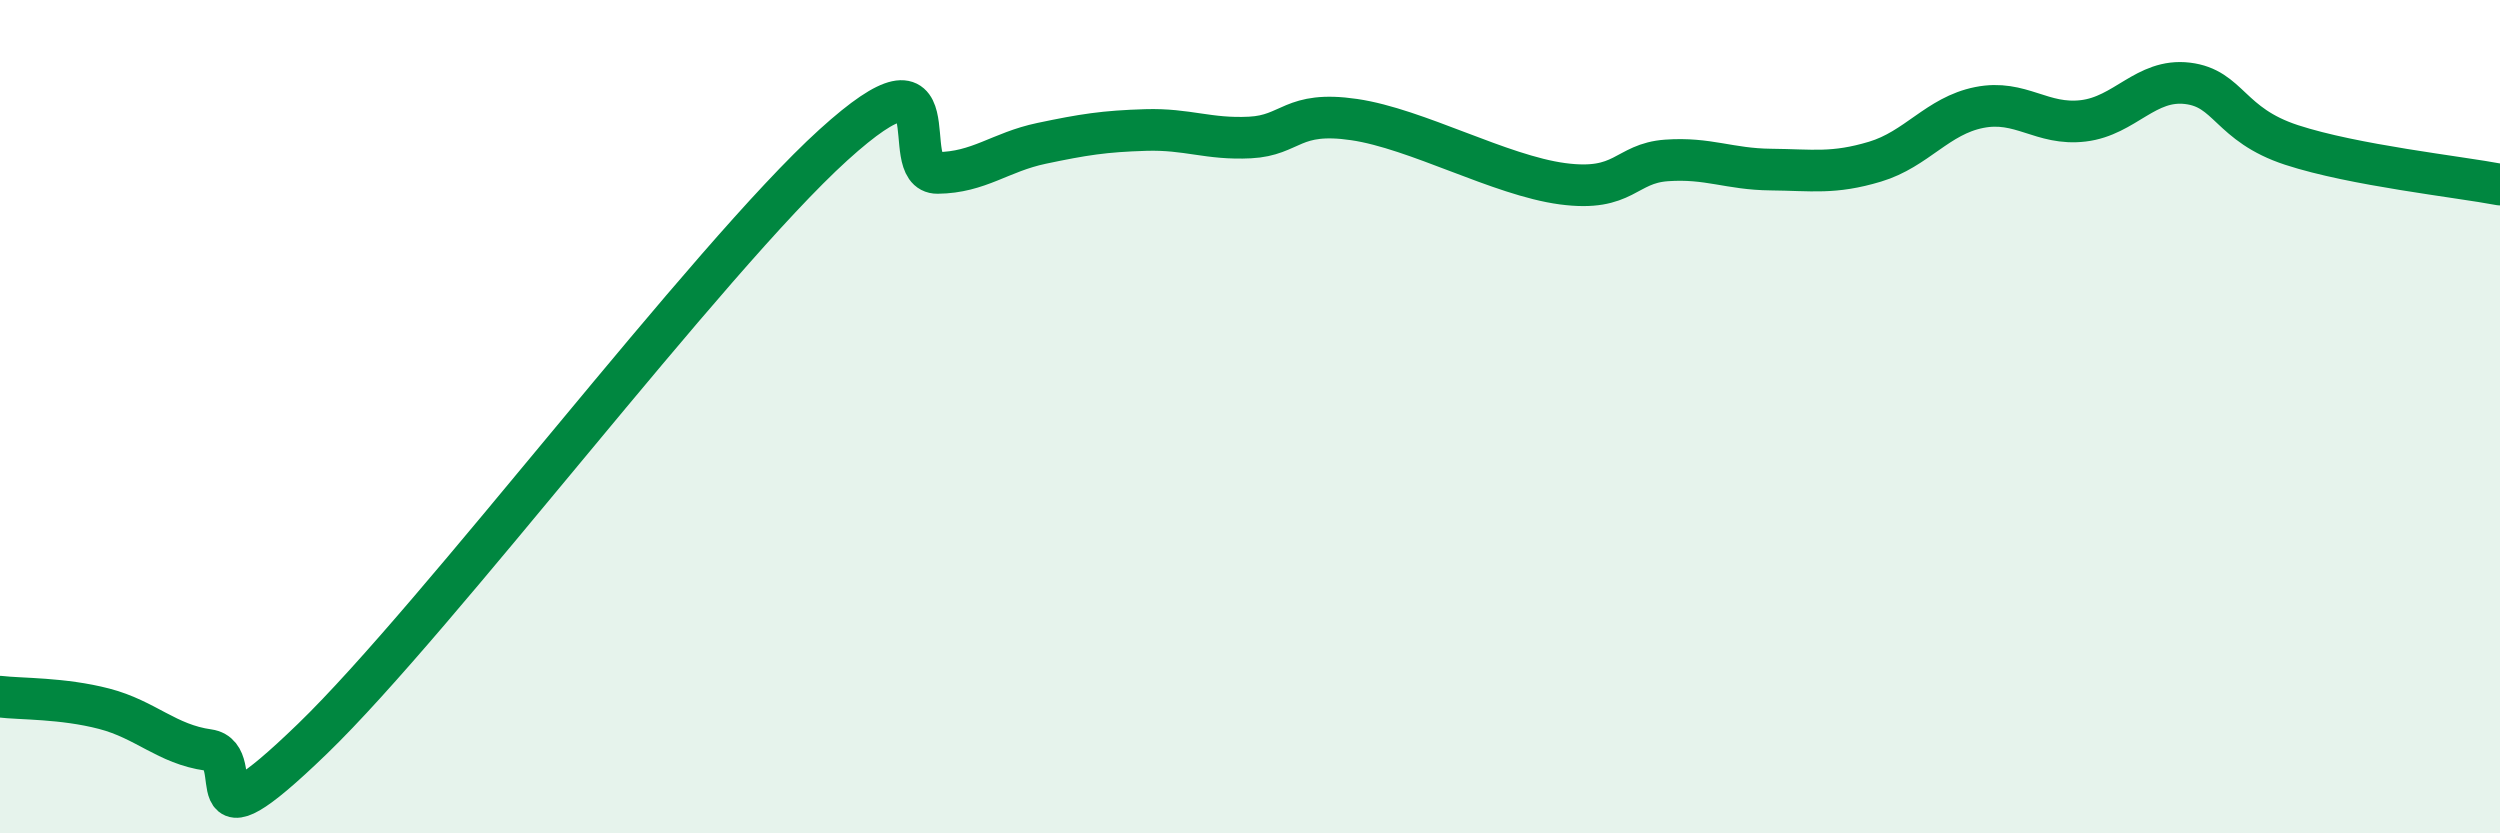
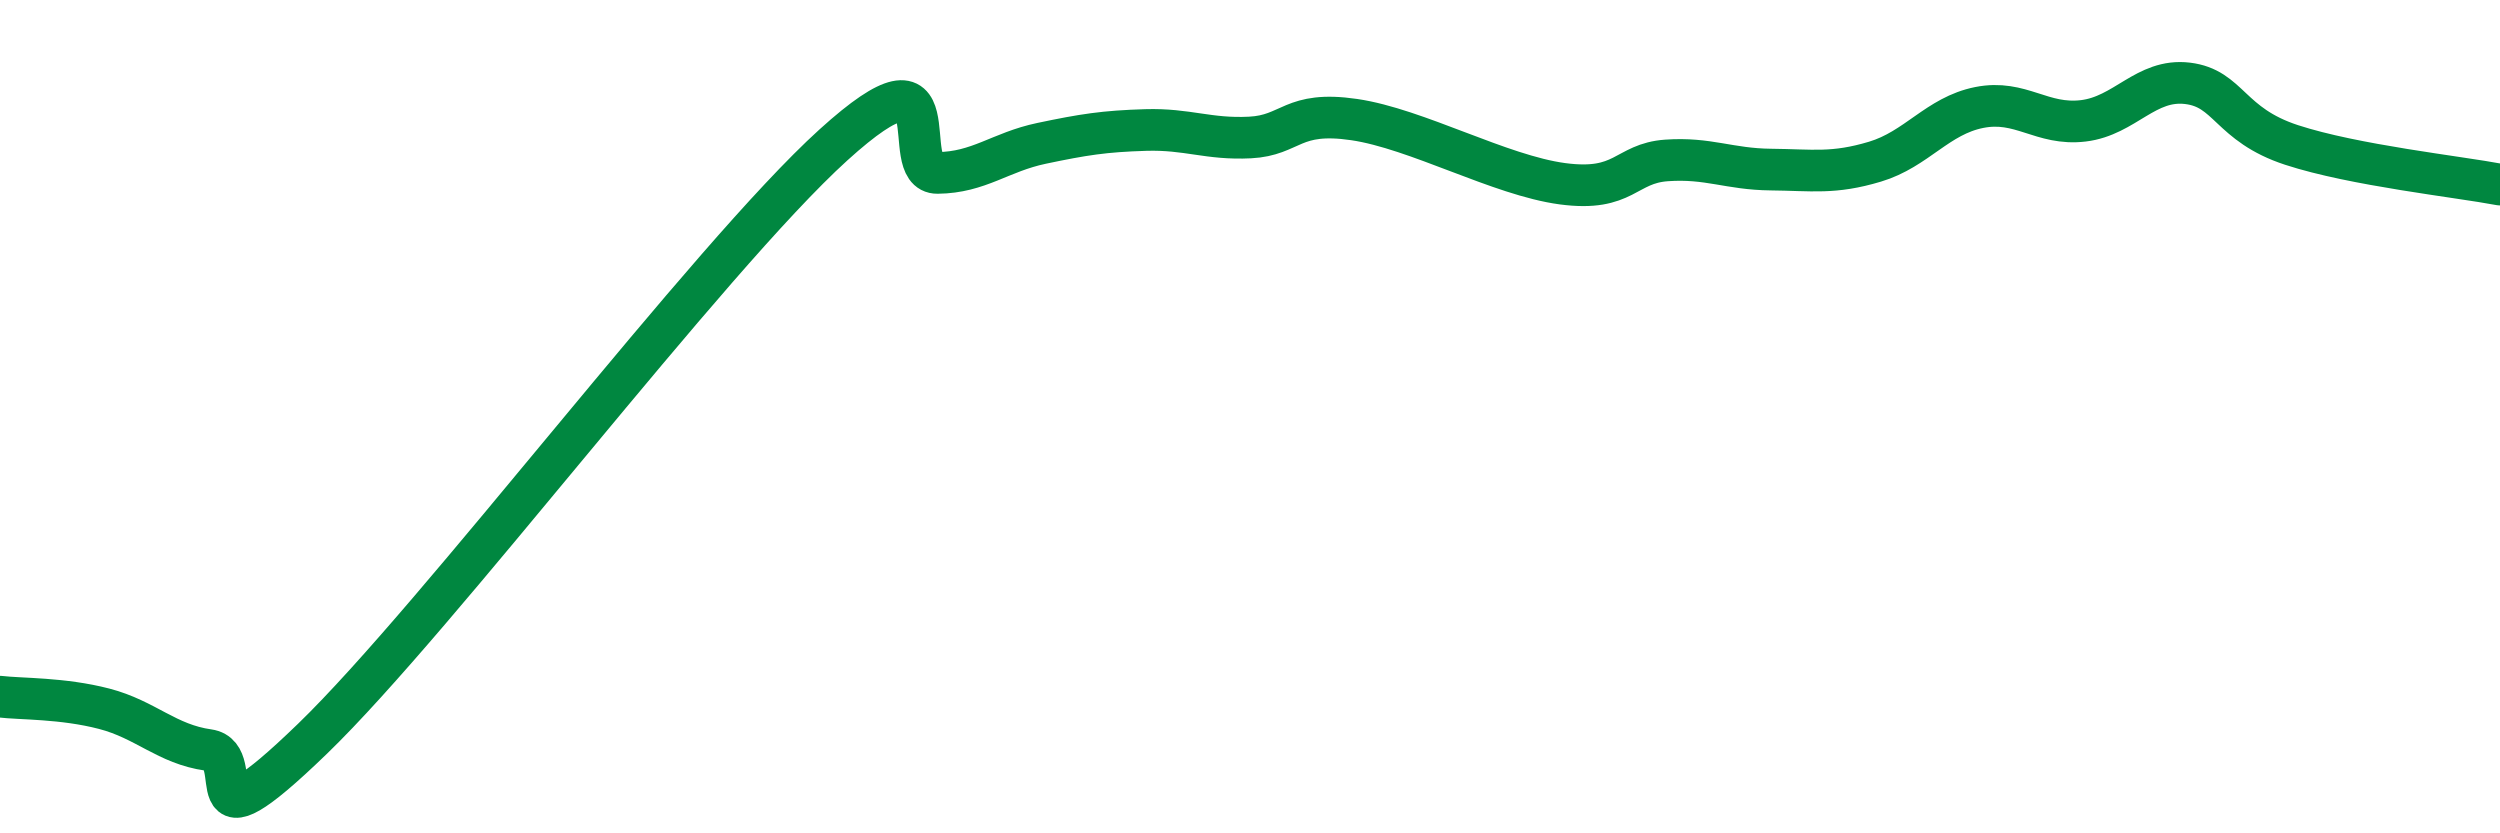
<svg xmlns="http://www.w3.org/2000/svg" width="60" height="20" viewBox="0 0 60 20">
-   <path d="M 0,16.72 C 0.5,16.78 1.5,16.75 2.5,17.01 C 3.5,17.27 4,17.86 5,18 C 6,18.14 4.5,20.63 7.5,17.73 C 10.5,14.83 17,6.2 20,3.48 C 23,0.76 21.5,4.16 22.5,4.15 C 23.5,4.14 24,3.65 25,3.44 C 26,3.23 26.5,3.15 27.5,3.12 C 28.5,3.09 29,3.35 30,3.3 C 31,3.25 31,2.65 32.5,2.87 C 34,3.09 36,4.21 37.5,4.41 C 39,4.61 39,3.92 40,3.85 C 41,3.78 41.5,4.06 42.5,4.07 C 43.5,4.08 44,4.18 45,3.88 C 46,3.58 46.5,2.78 47.5,2.58 C 48.5,2.38 49,3.02 50,2.9 C 51,2.78 51.5,1.88 52.5,2 C 53.5,2.12 53.5,2.99 55,3.48 C 56.5,3.97 59,4.24 60,4.43L60 20L0 20Z" fill="#008740" opacity="0.1" stroke-linecap="round" stroke-linejoin="round" />
  <path d="M 0,16.72 C 0.5,16.78 1.5,16.75 2.5,17.01 C 3.5,17.27 4,17.86 5,18 C 6,18.14 4.5,20.63 7.5,17.73 C 10.5,14.83 17,6.2 20,3.48 C 23,0.76 21.5,4.16 22.5,4.15 C 23.5,4.14 24,3.65 25,3.44 C 26,3.23 26.5,3.15 27.5,3.12 C 28.5,3.09 29,3.35 30,3.3 C 31,3.25 31,2.65 32.5,2.87 C 34,3.09 36,4.21 37.5,4.41 C 39,4.61 39,3.92 40,3.85 C 41,3.78 41.5,4.06 42.5,4.07 C 43.5,4.08 44,4.18 45,3.88 C 46,3.58 46.5,2.78 47.5,2.58 C 48.5,2.38 49,3.02 50,2.9 C 51,2.78 51.5,1.88 52.5,2 C 53.5,2.12 53.5,2.99 55,3.48 C 56.5,3.97 59,4.24 60,4.43" stroke="#008740" stroke-width="1" fill="none" stroke-linecap="round" stroke-linejoin="round" />
</svg>